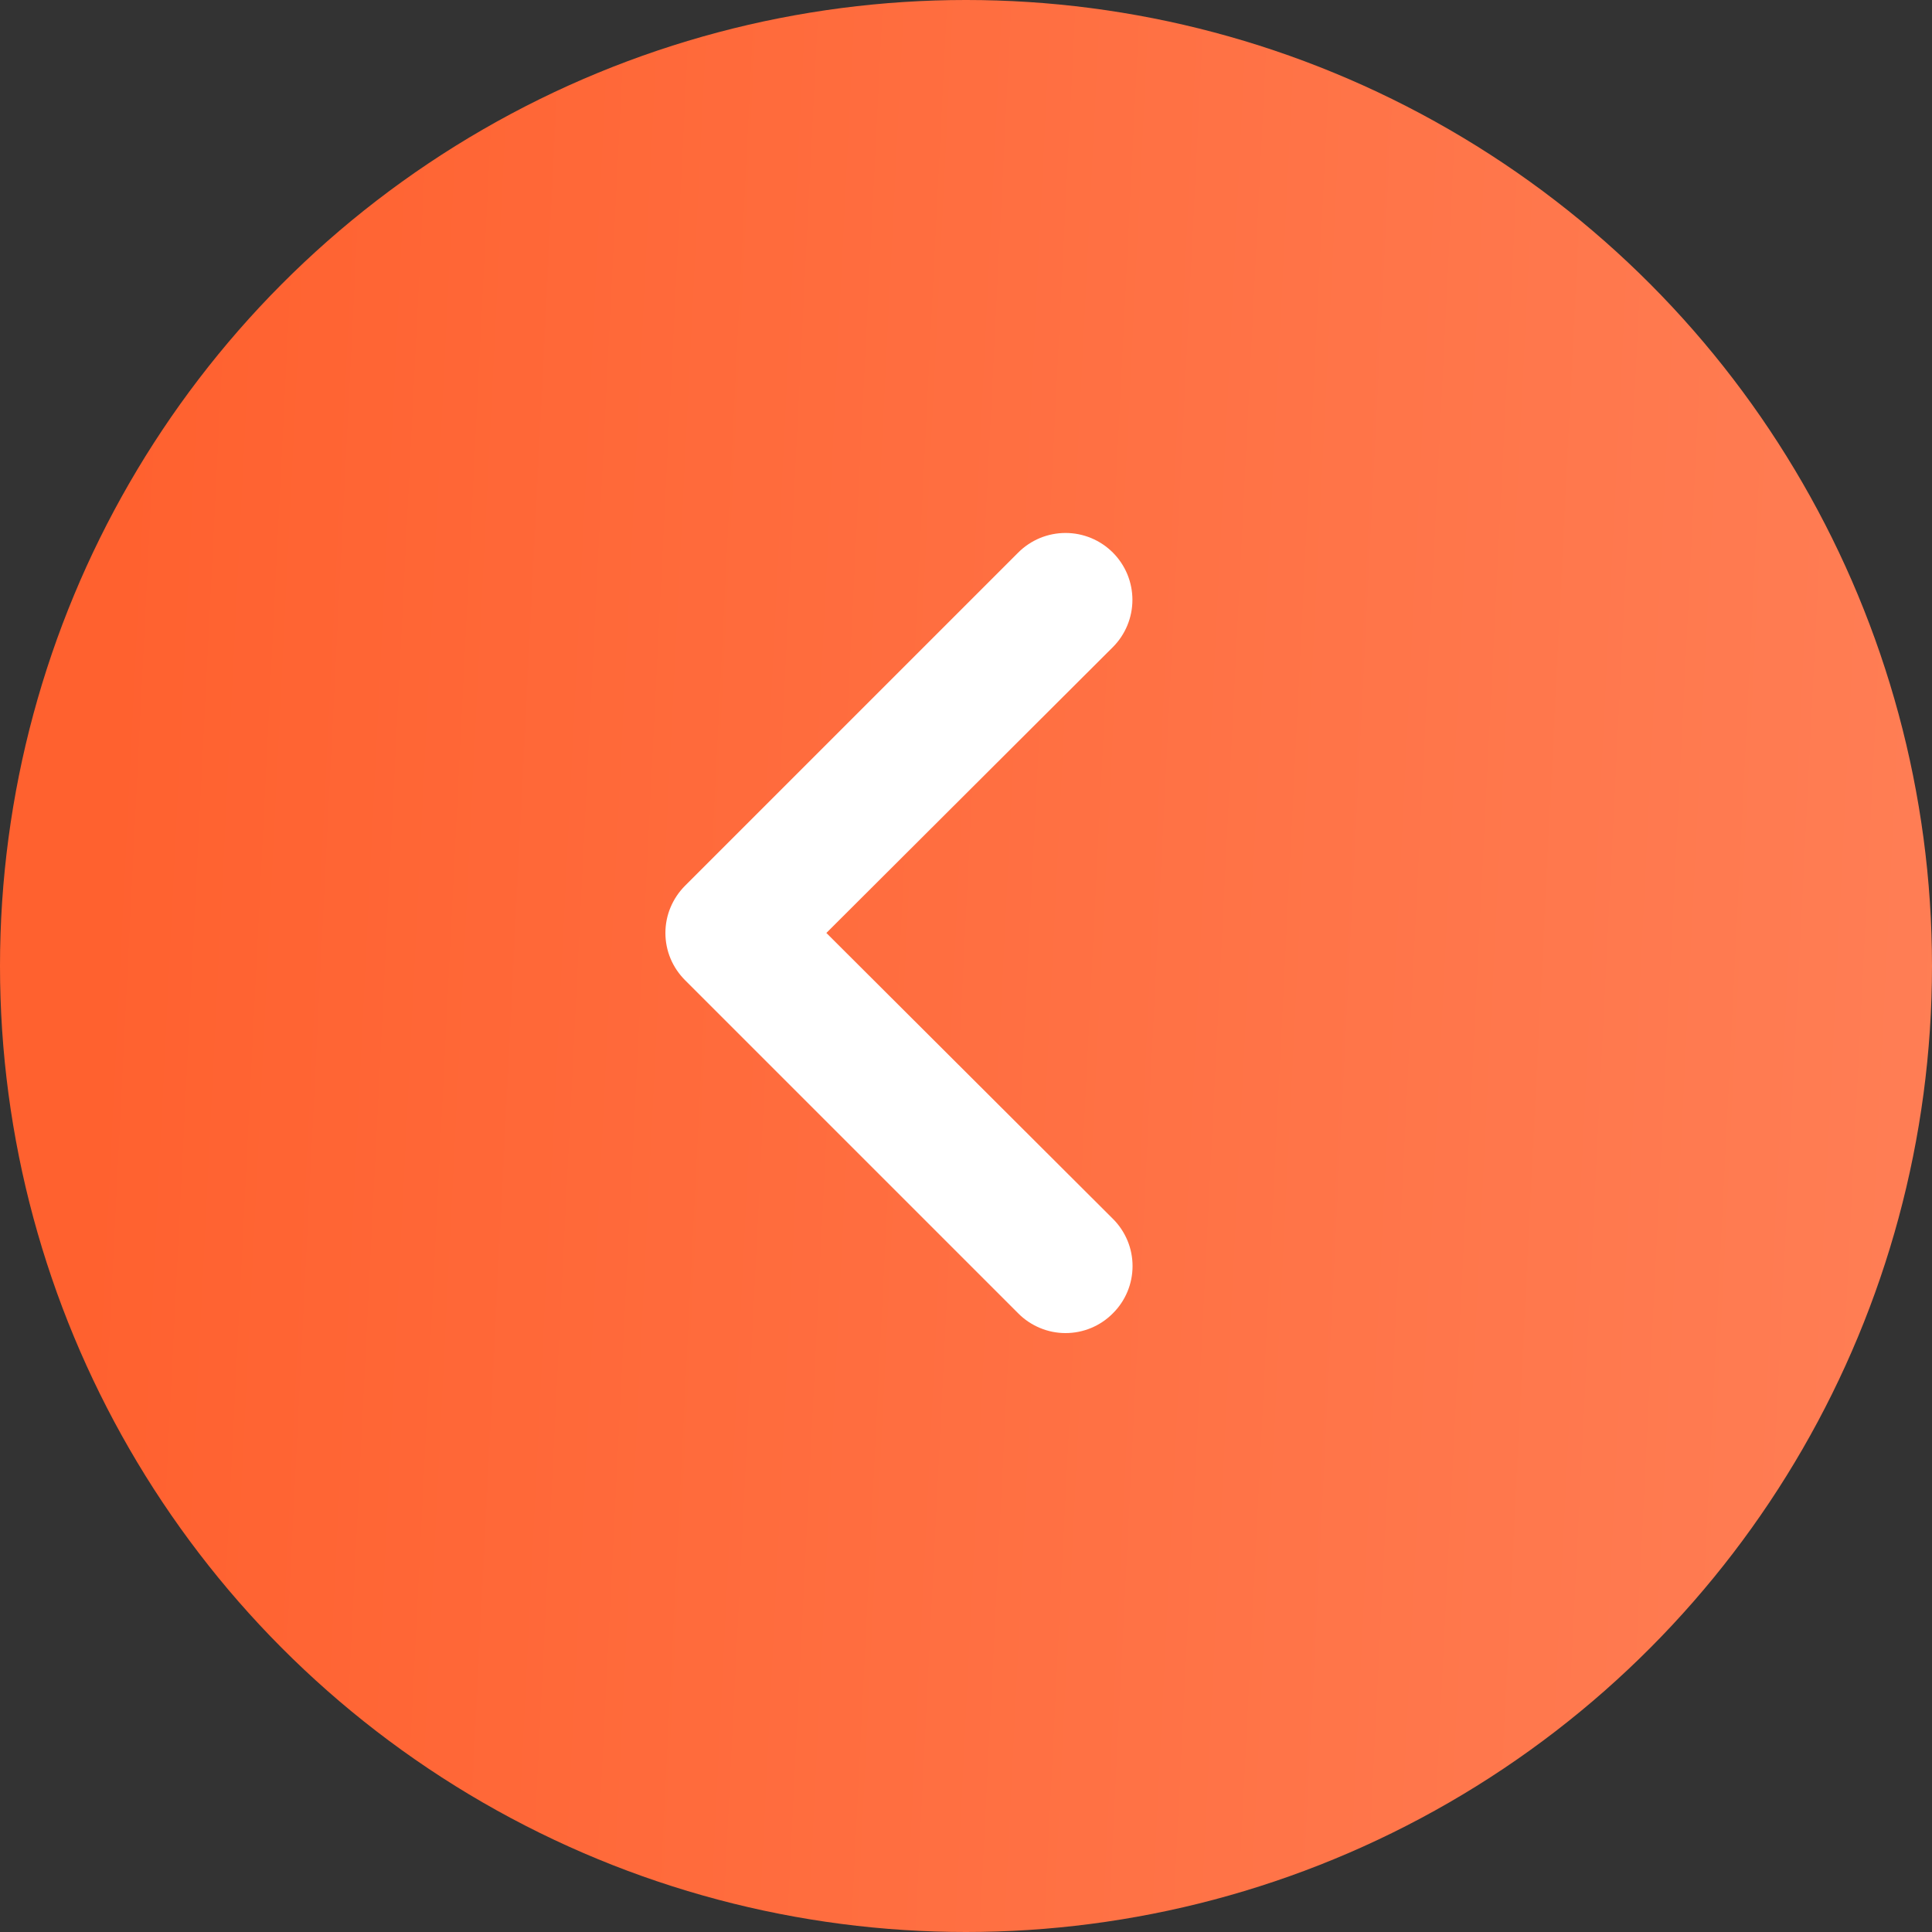
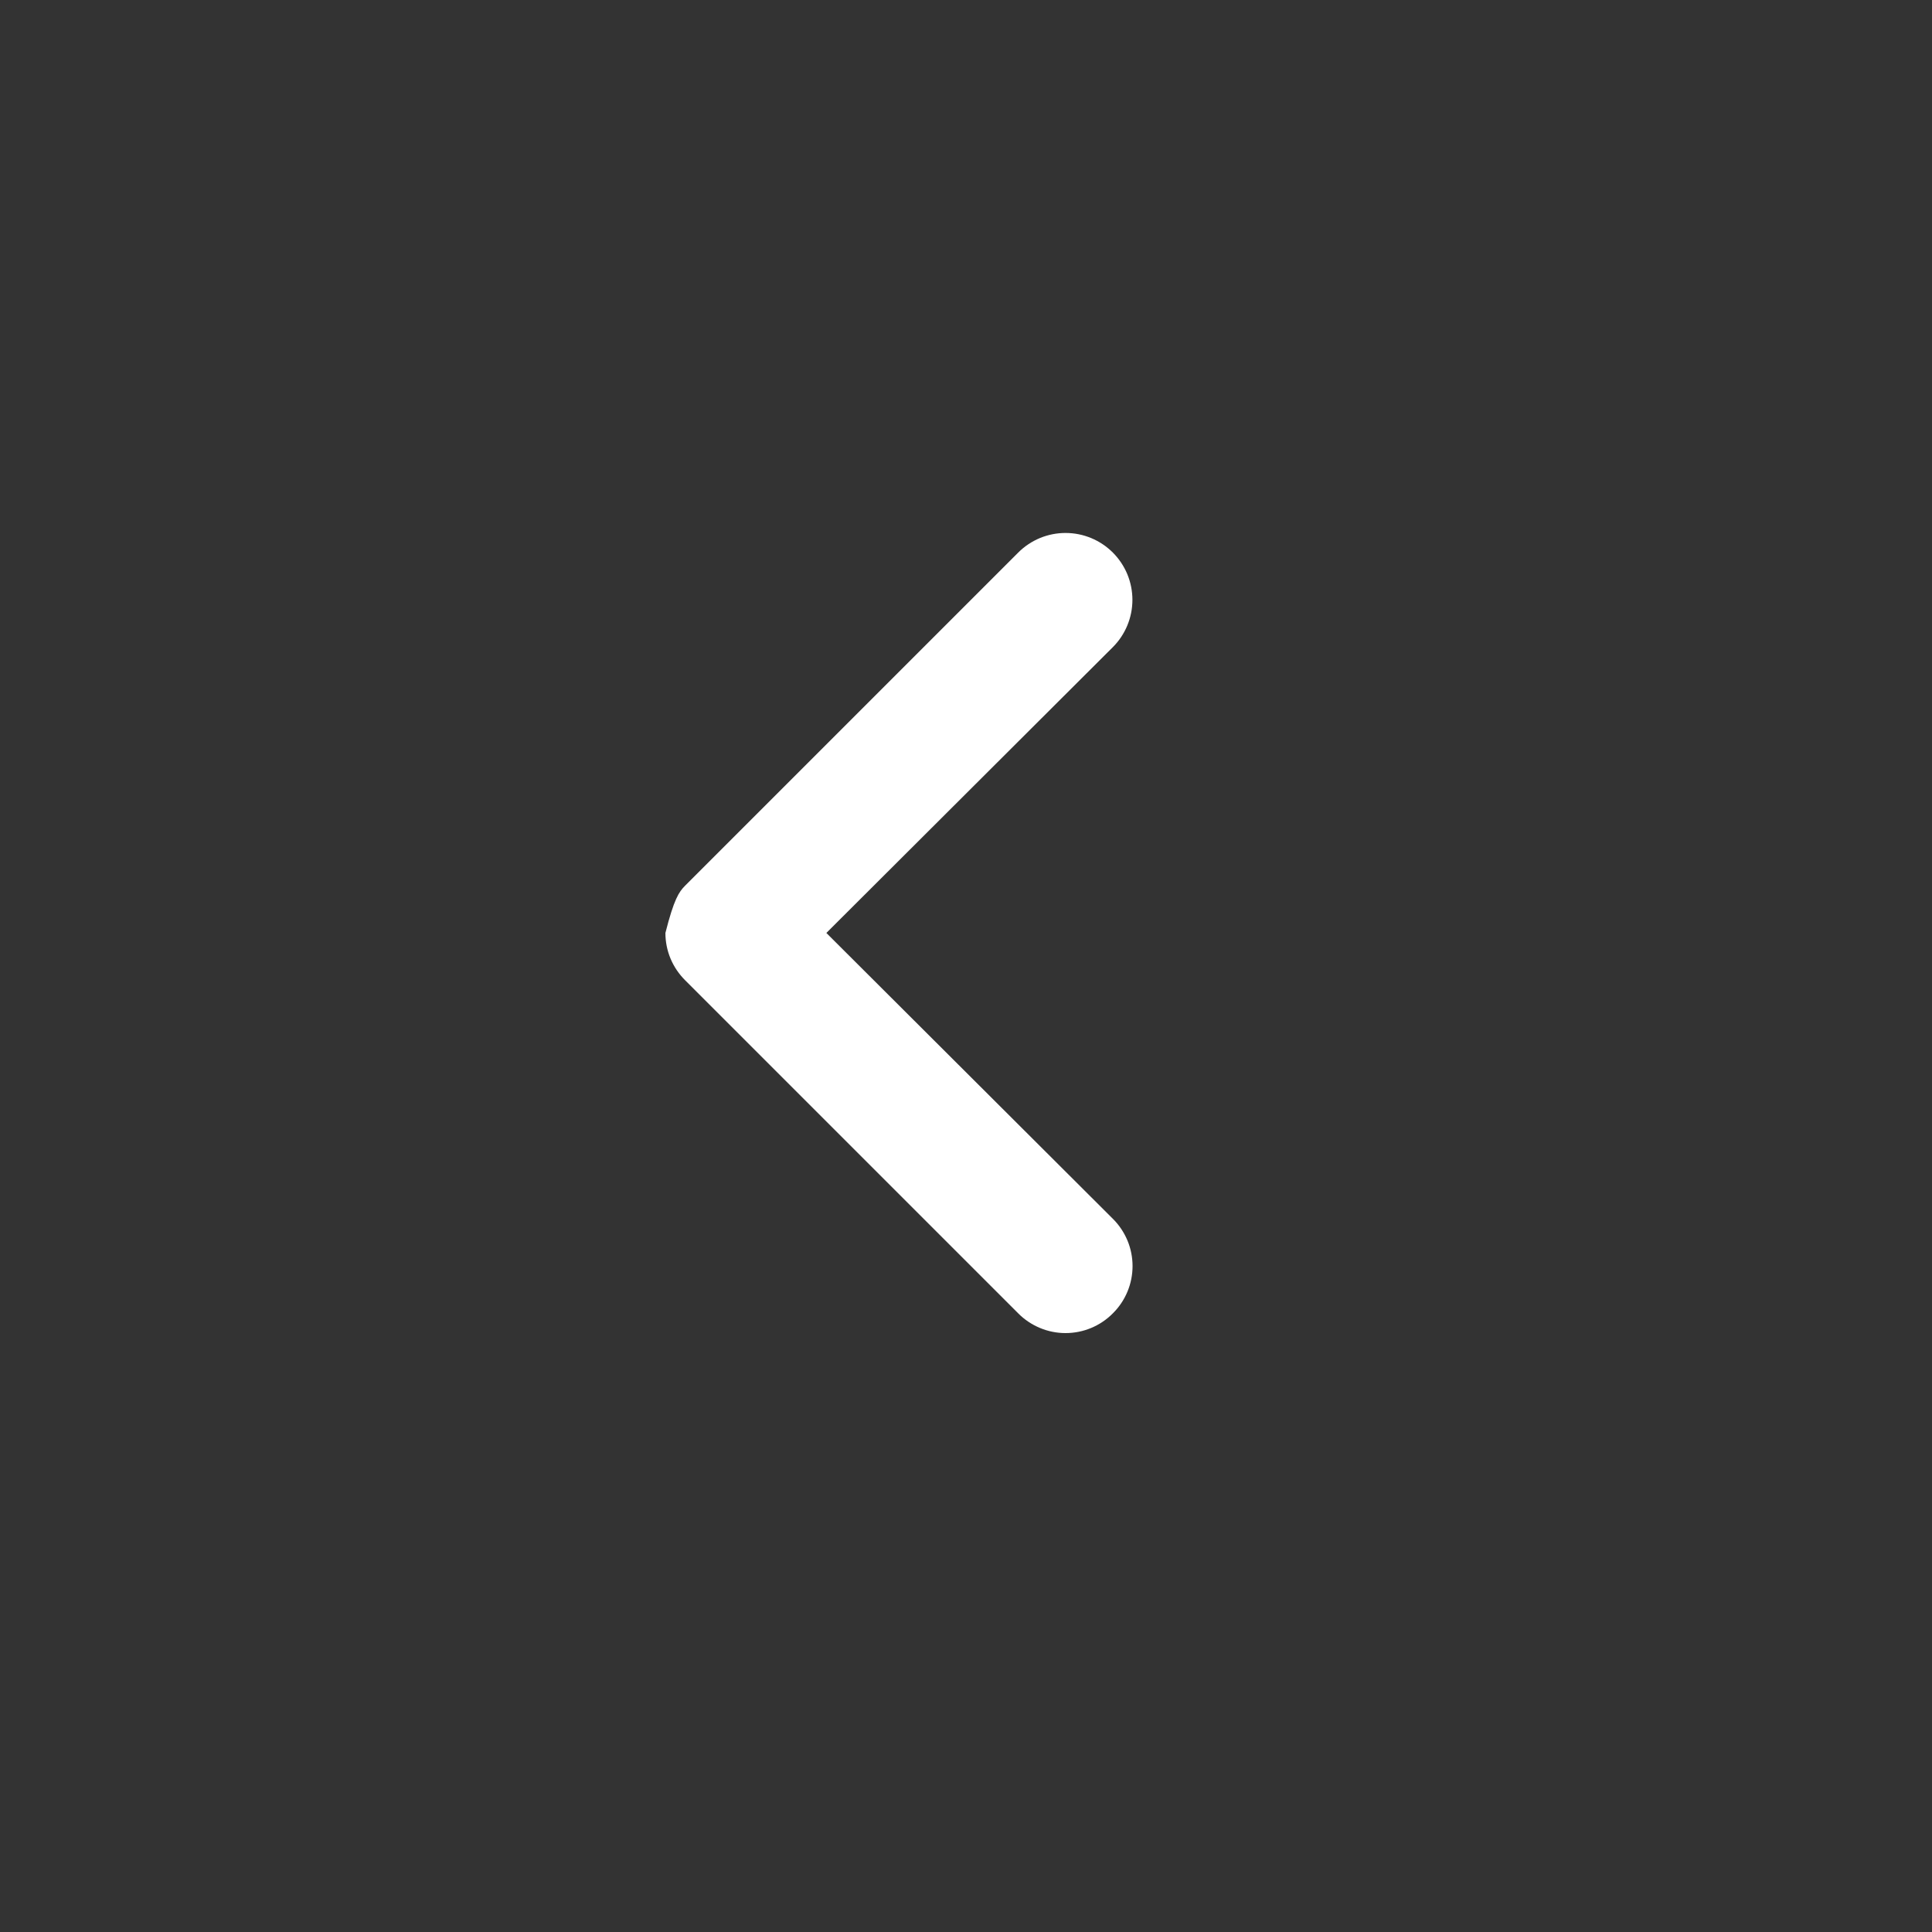
<svg xmlns="http://www.w3.org/2000/svg" width="29" height="29" viewBox="0 0 29 29" fill="none">
  <rect x="0" y="0" width="29" height="29" fill="#333333" stroke="none" />
-   <circle cx="14.5" cy="14.5" r="14.5" transform="matrix(-1 0 0 1 29 0)" fill="url(#paint0_linear_303_196)" />
-   <path d="M10.284 13.294L15.284 8.294C15.377 8.201 15.488 8.127 15.61 8.076C15.732 8.026 15.862 8 15.994 8C16.261 8 16.516 8.106 16.704 8.294C16.797 8.387 16.871 8.498 16.922 8.62C16.972 8.742 16.998 8.872 16.998 9.004C16.998 9.27 16.892 9.526 16.704 9.714L12.404 14.004L16.704 18.294C16.798 18.387 16.872 18.498 16.923 18.619C16.974 18.741 17 18.872 17 19.004C17 19.136 16.974 19.267 16.923 19.389C16.872 19.511 16.798 19.621 16.704 19.714C16.611 19.808 16.501 19.882 16.379 19.933C16.257 19.984 16.126 20.01 15.994 20.01C15.862 20.01 15.732 19.984 15.61 19.933C15.488 19.882 15.377 19.808 15.284 19.714L10.284 14.714C10.191 14.621 10.116 14.511 10.065 14.389C10.014 14.267 9.988 14.136 9.988 14.004C9.988 13.872 10.014 13.741 10.065 13.62C10.116 13.498 10.191 13.387 10.284 13.294Z" fill="white" />
+   <path d="M10.284 13.294L15.284 8.294C15.377 8.201 15.488 8.127 15.61 8.076C15.732 8.026 15.862 8 15.994 8C16.261 8 16.516 8.106 16.704 8.294C16.797 8.387 16.871 8.498 16.922 8.62C16.972 8.742 16.998 8.872 16.998 9.004C16.998 9.27 16.892 9.526 16.704 9.714L12.404 14.004L16.704 18.294C16.798 18.387 16.872 18.498 16.923 18.619C16.974 18.741 17 18.872 17 19.004C17 19.136 16.974 19.267 16.923 19.389C16.872 19.511 16.798 19.621 16.704 19.714C16.611 19.808 16.501 19.882 16.379 19.933C16.257 19.984 16.126 20.01 15.994 20.01C15.862 20.01 15.732 19.984 15.61 19.933C15.488 19.882 15.377 19.808 15.284 19.714L10.284 14.714C10.191 14.621 10.116 14.511 10.065 14.389C10.014 14.267 9.988 14.136 9.988 14.004C10.116 13.498 10.191 13.387 10.284 13.294Z" fill="white" />
  <defs>
    <linearGradient id="paint0_linear_303_196" x1="-5.48254e-08" y1="22.759" x2="27.902" y2="21.37" gradientUnits="userSpaceOnUse">
      <stop stop-color="#FF7E55" />
      <stop offset="1" stop-color="#FF612F" />
    </linearGradient>
  </defs>
</svg>